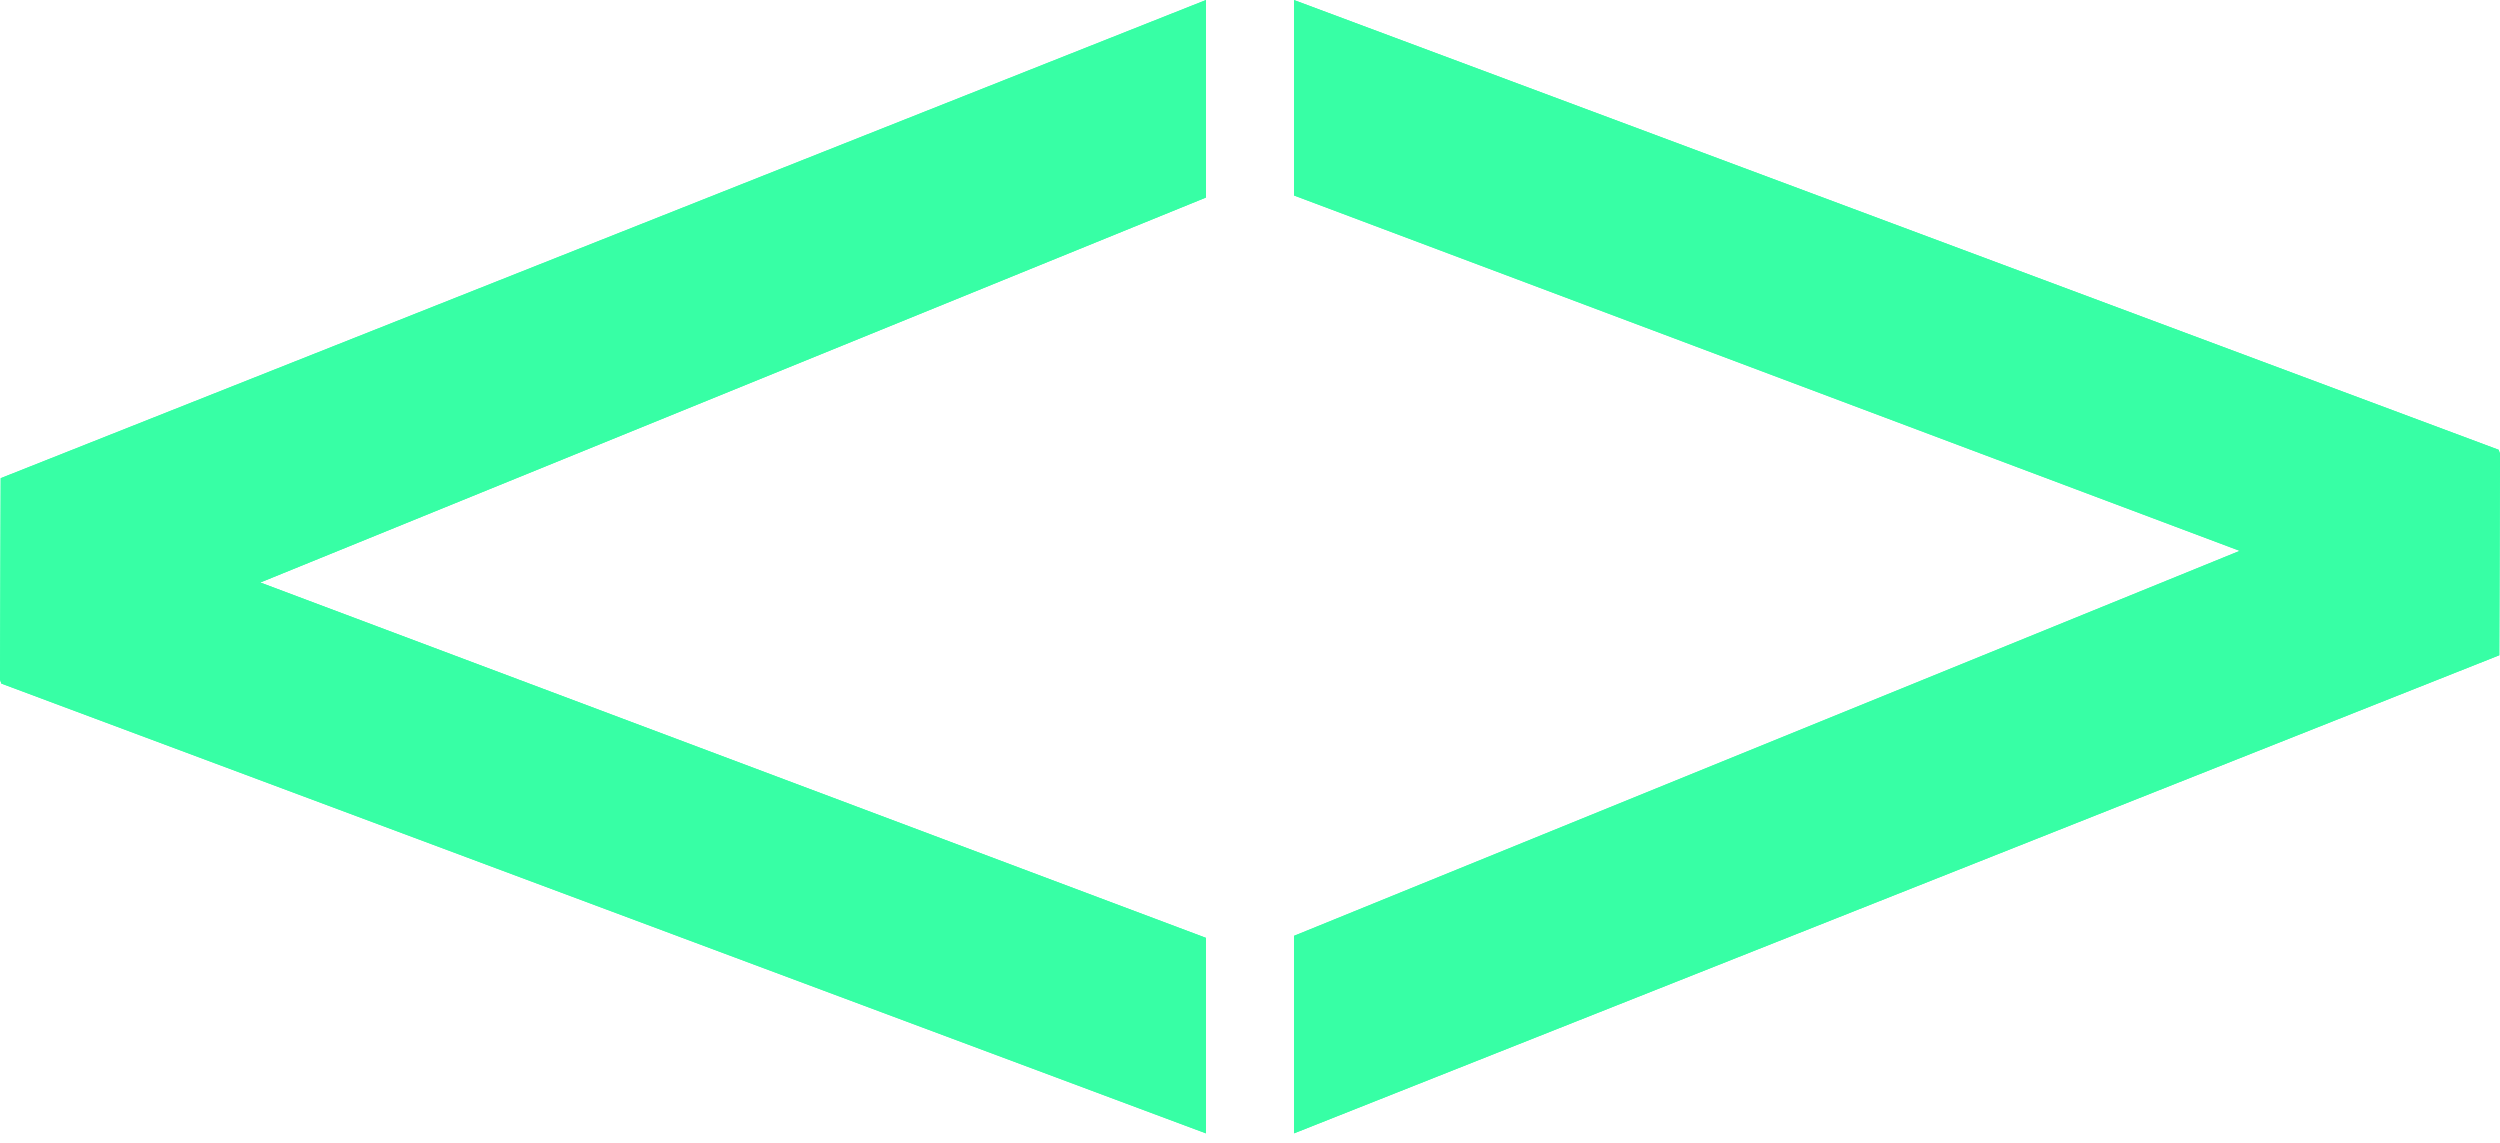
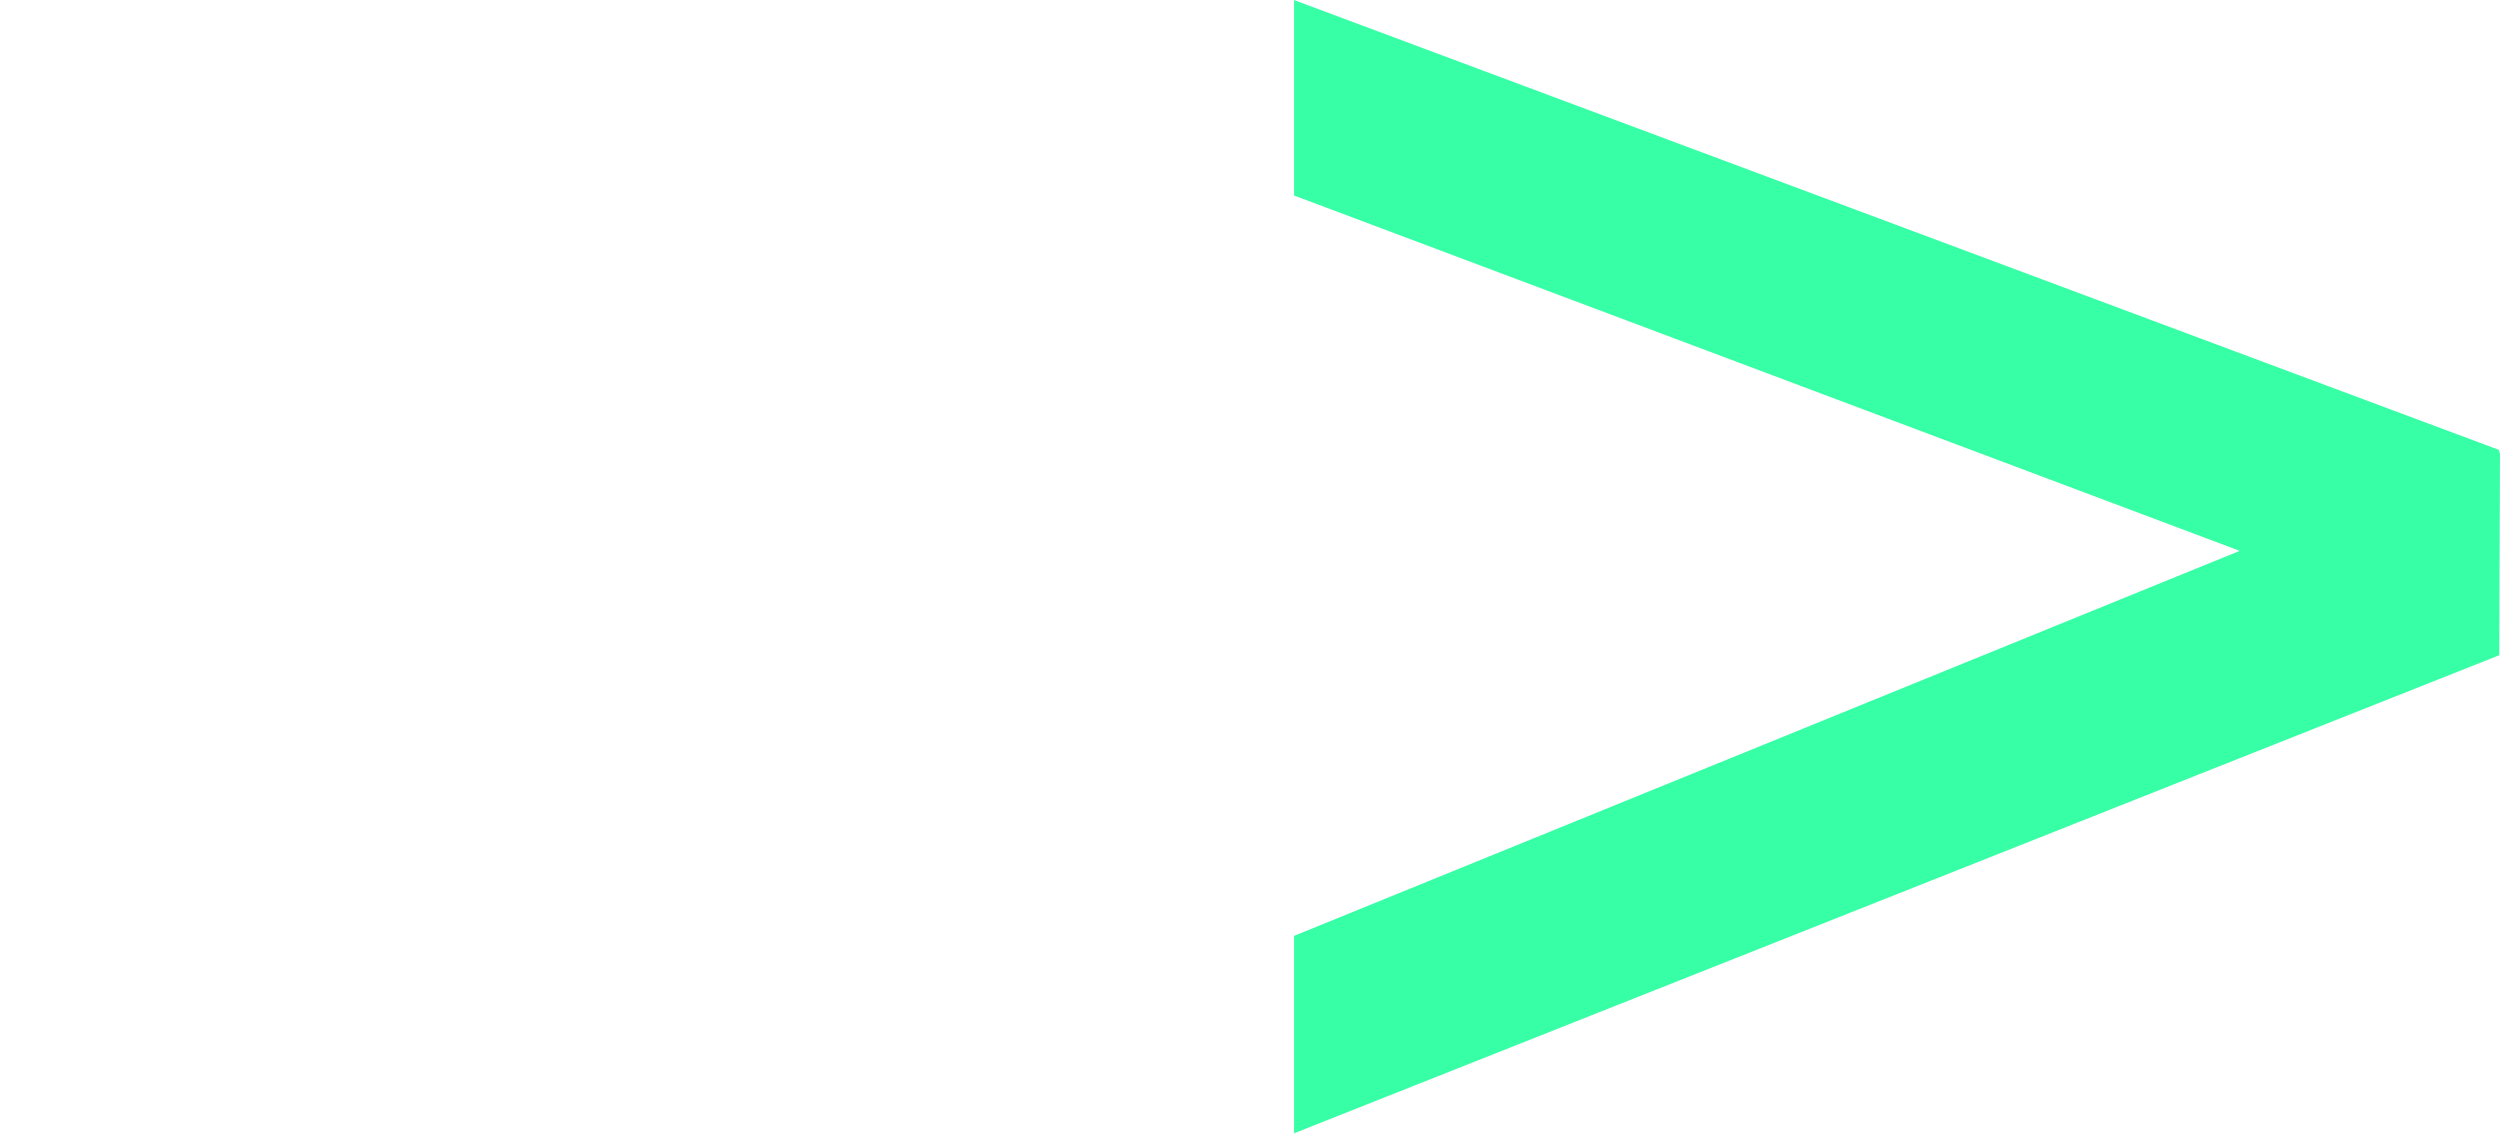
<svg xmlns="http://www.w3.org/2000/svg" width="35" height="16" viewBox="0 0 35 16" fill="none">
-   <path d="M16.883 2.765V0L0.01 6.694L0 9.515L0.019 9.57L16.883 15.867V13.13L3.644 8.155L16.883 2.766V2.765Z" fill="#37FFA5" />
-   <path d="M16.883 2.765L3.644 8.155L16.883 13.13V15.867L0.019 9.57L0 9.515L0.01 6.695L16.883 0.001V2.765Z" fill="#37FFA5" />
-   <path d="M18.117 13.102L18.117 15.867L34.99 9.174L35 6.352L34.981 6.297L18.117 0.001L18.117 2.737L31.356 7.712L18.117 13.101L18.117 13.102Z" fill="#37FFA5" />
  <path d="M18.117 13.102L31.356 7.712L18.117 2.737L18.117 0.001L34.981 6.297L35 6.352L34.99 9.173L18.117 15.866L18.117 13.102Z" fill="#37FFA5" />
  <script />
</svg>